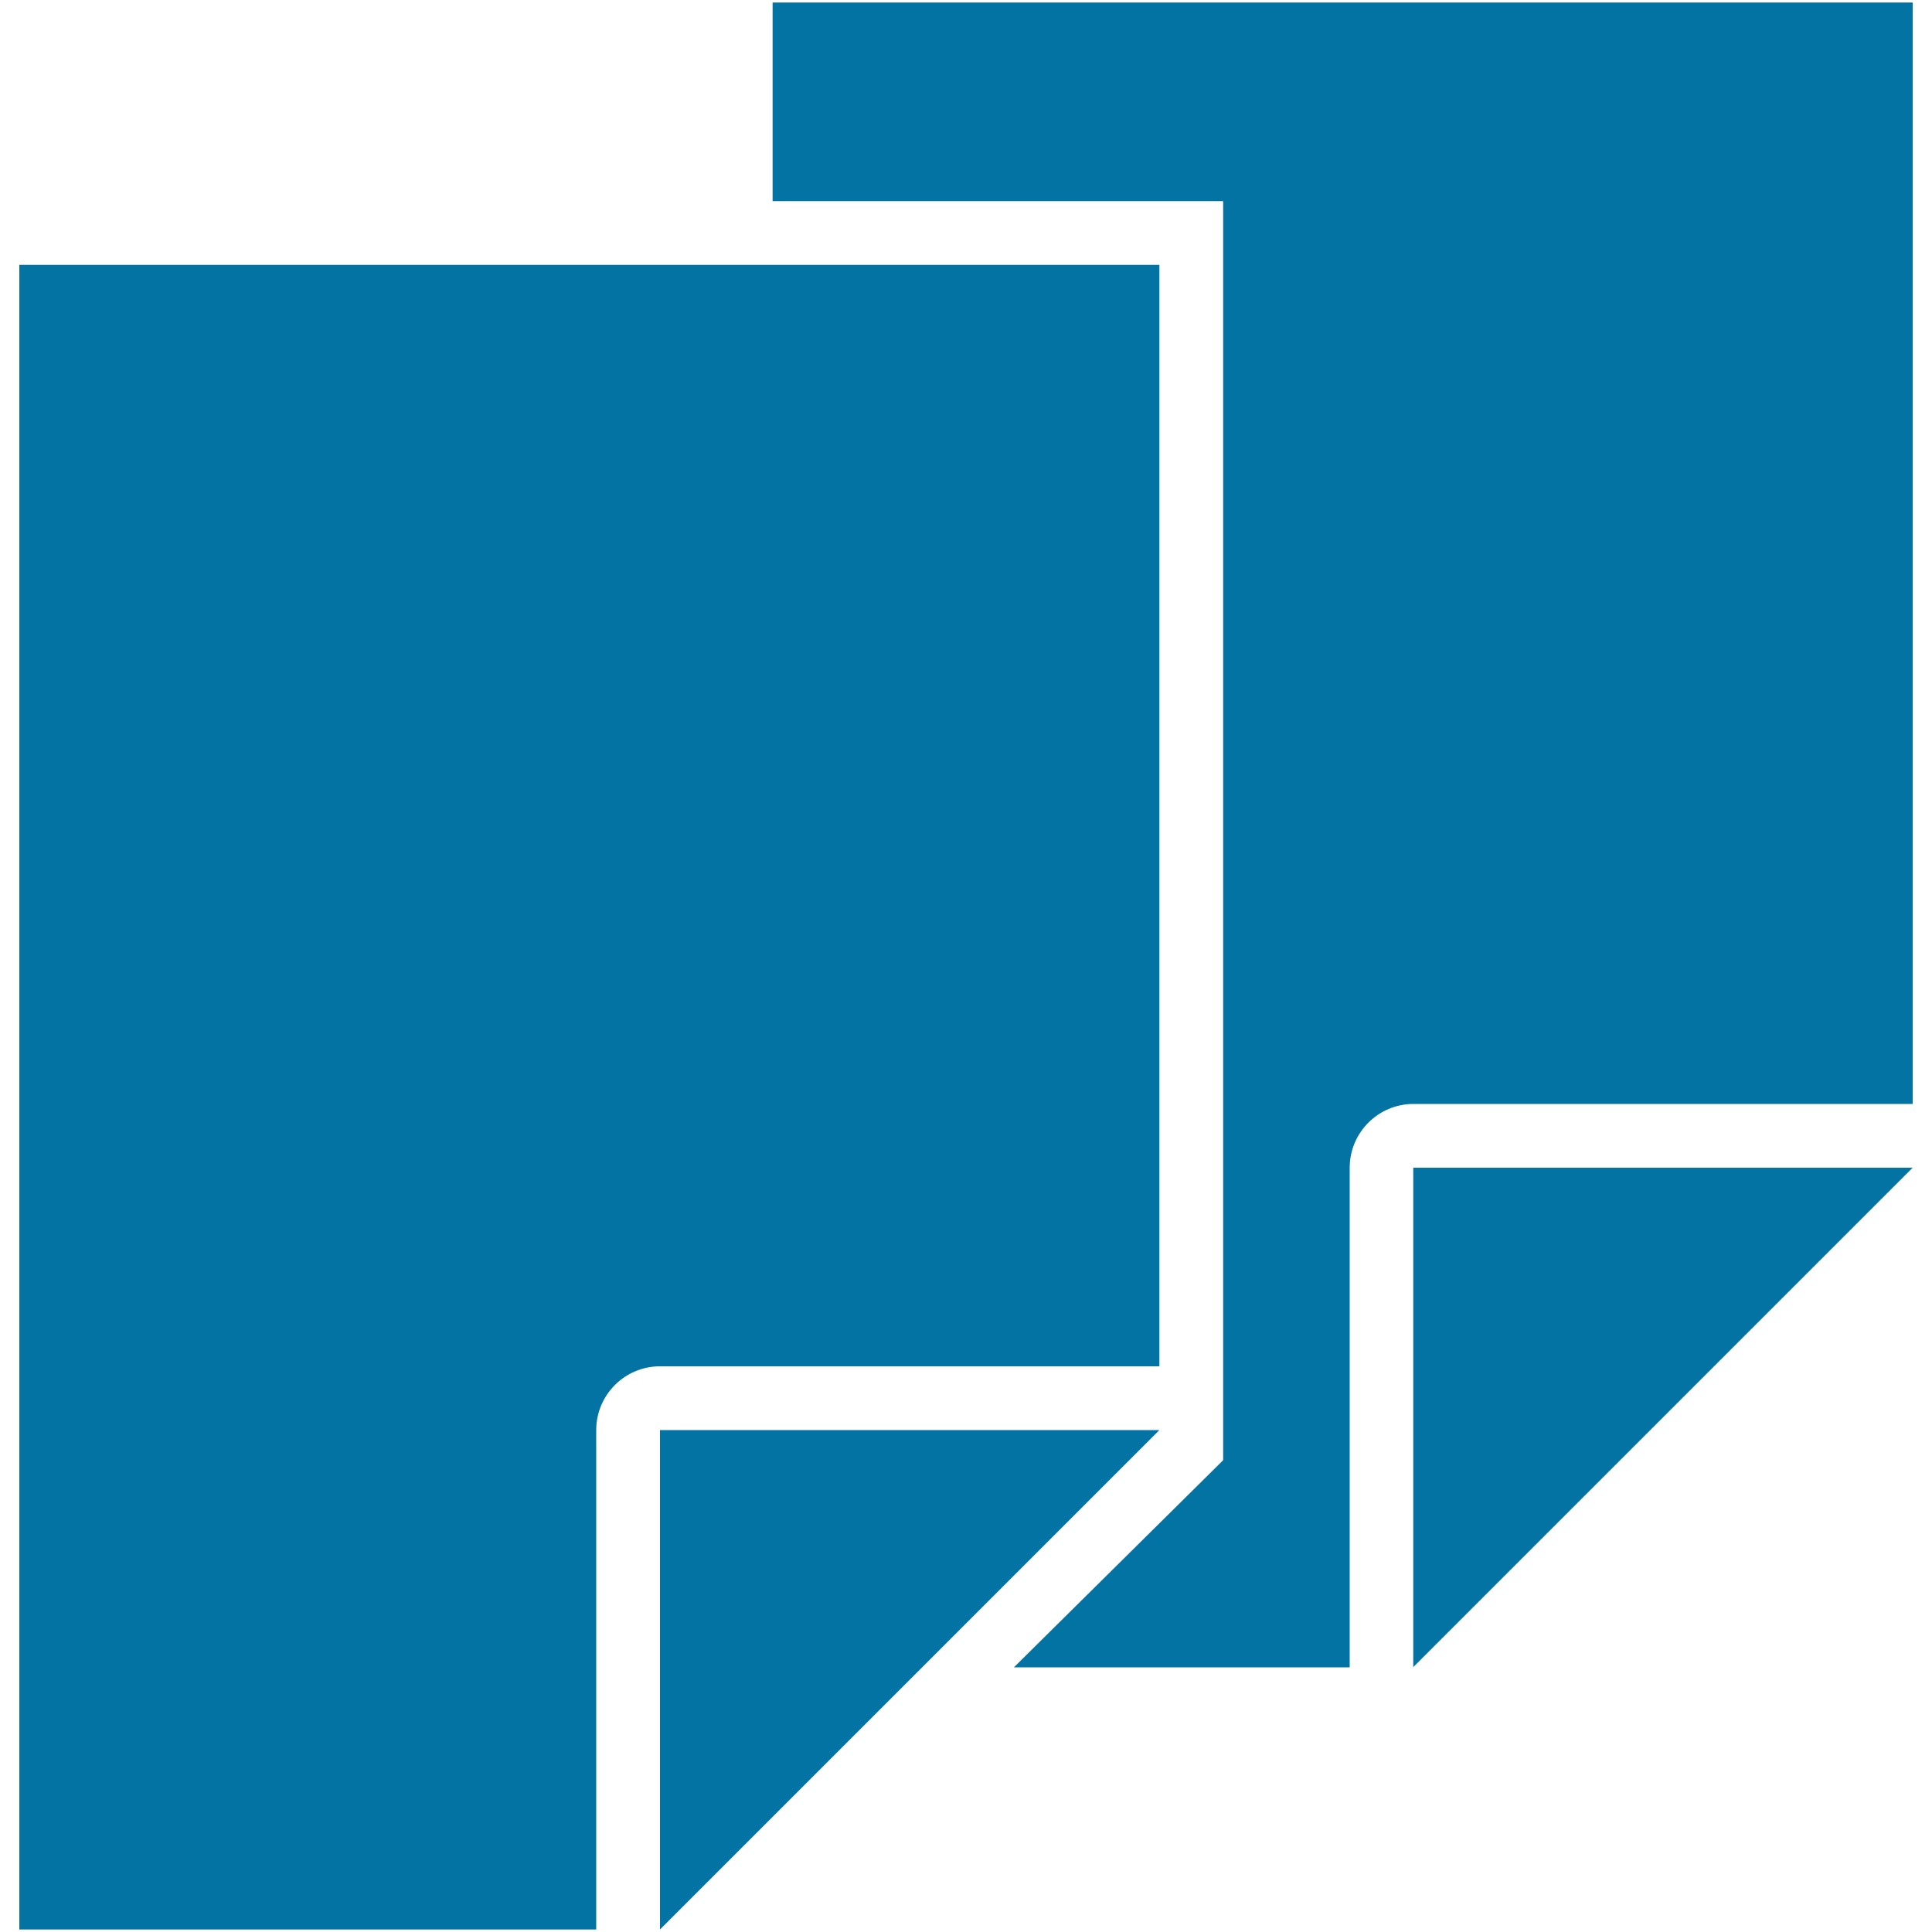
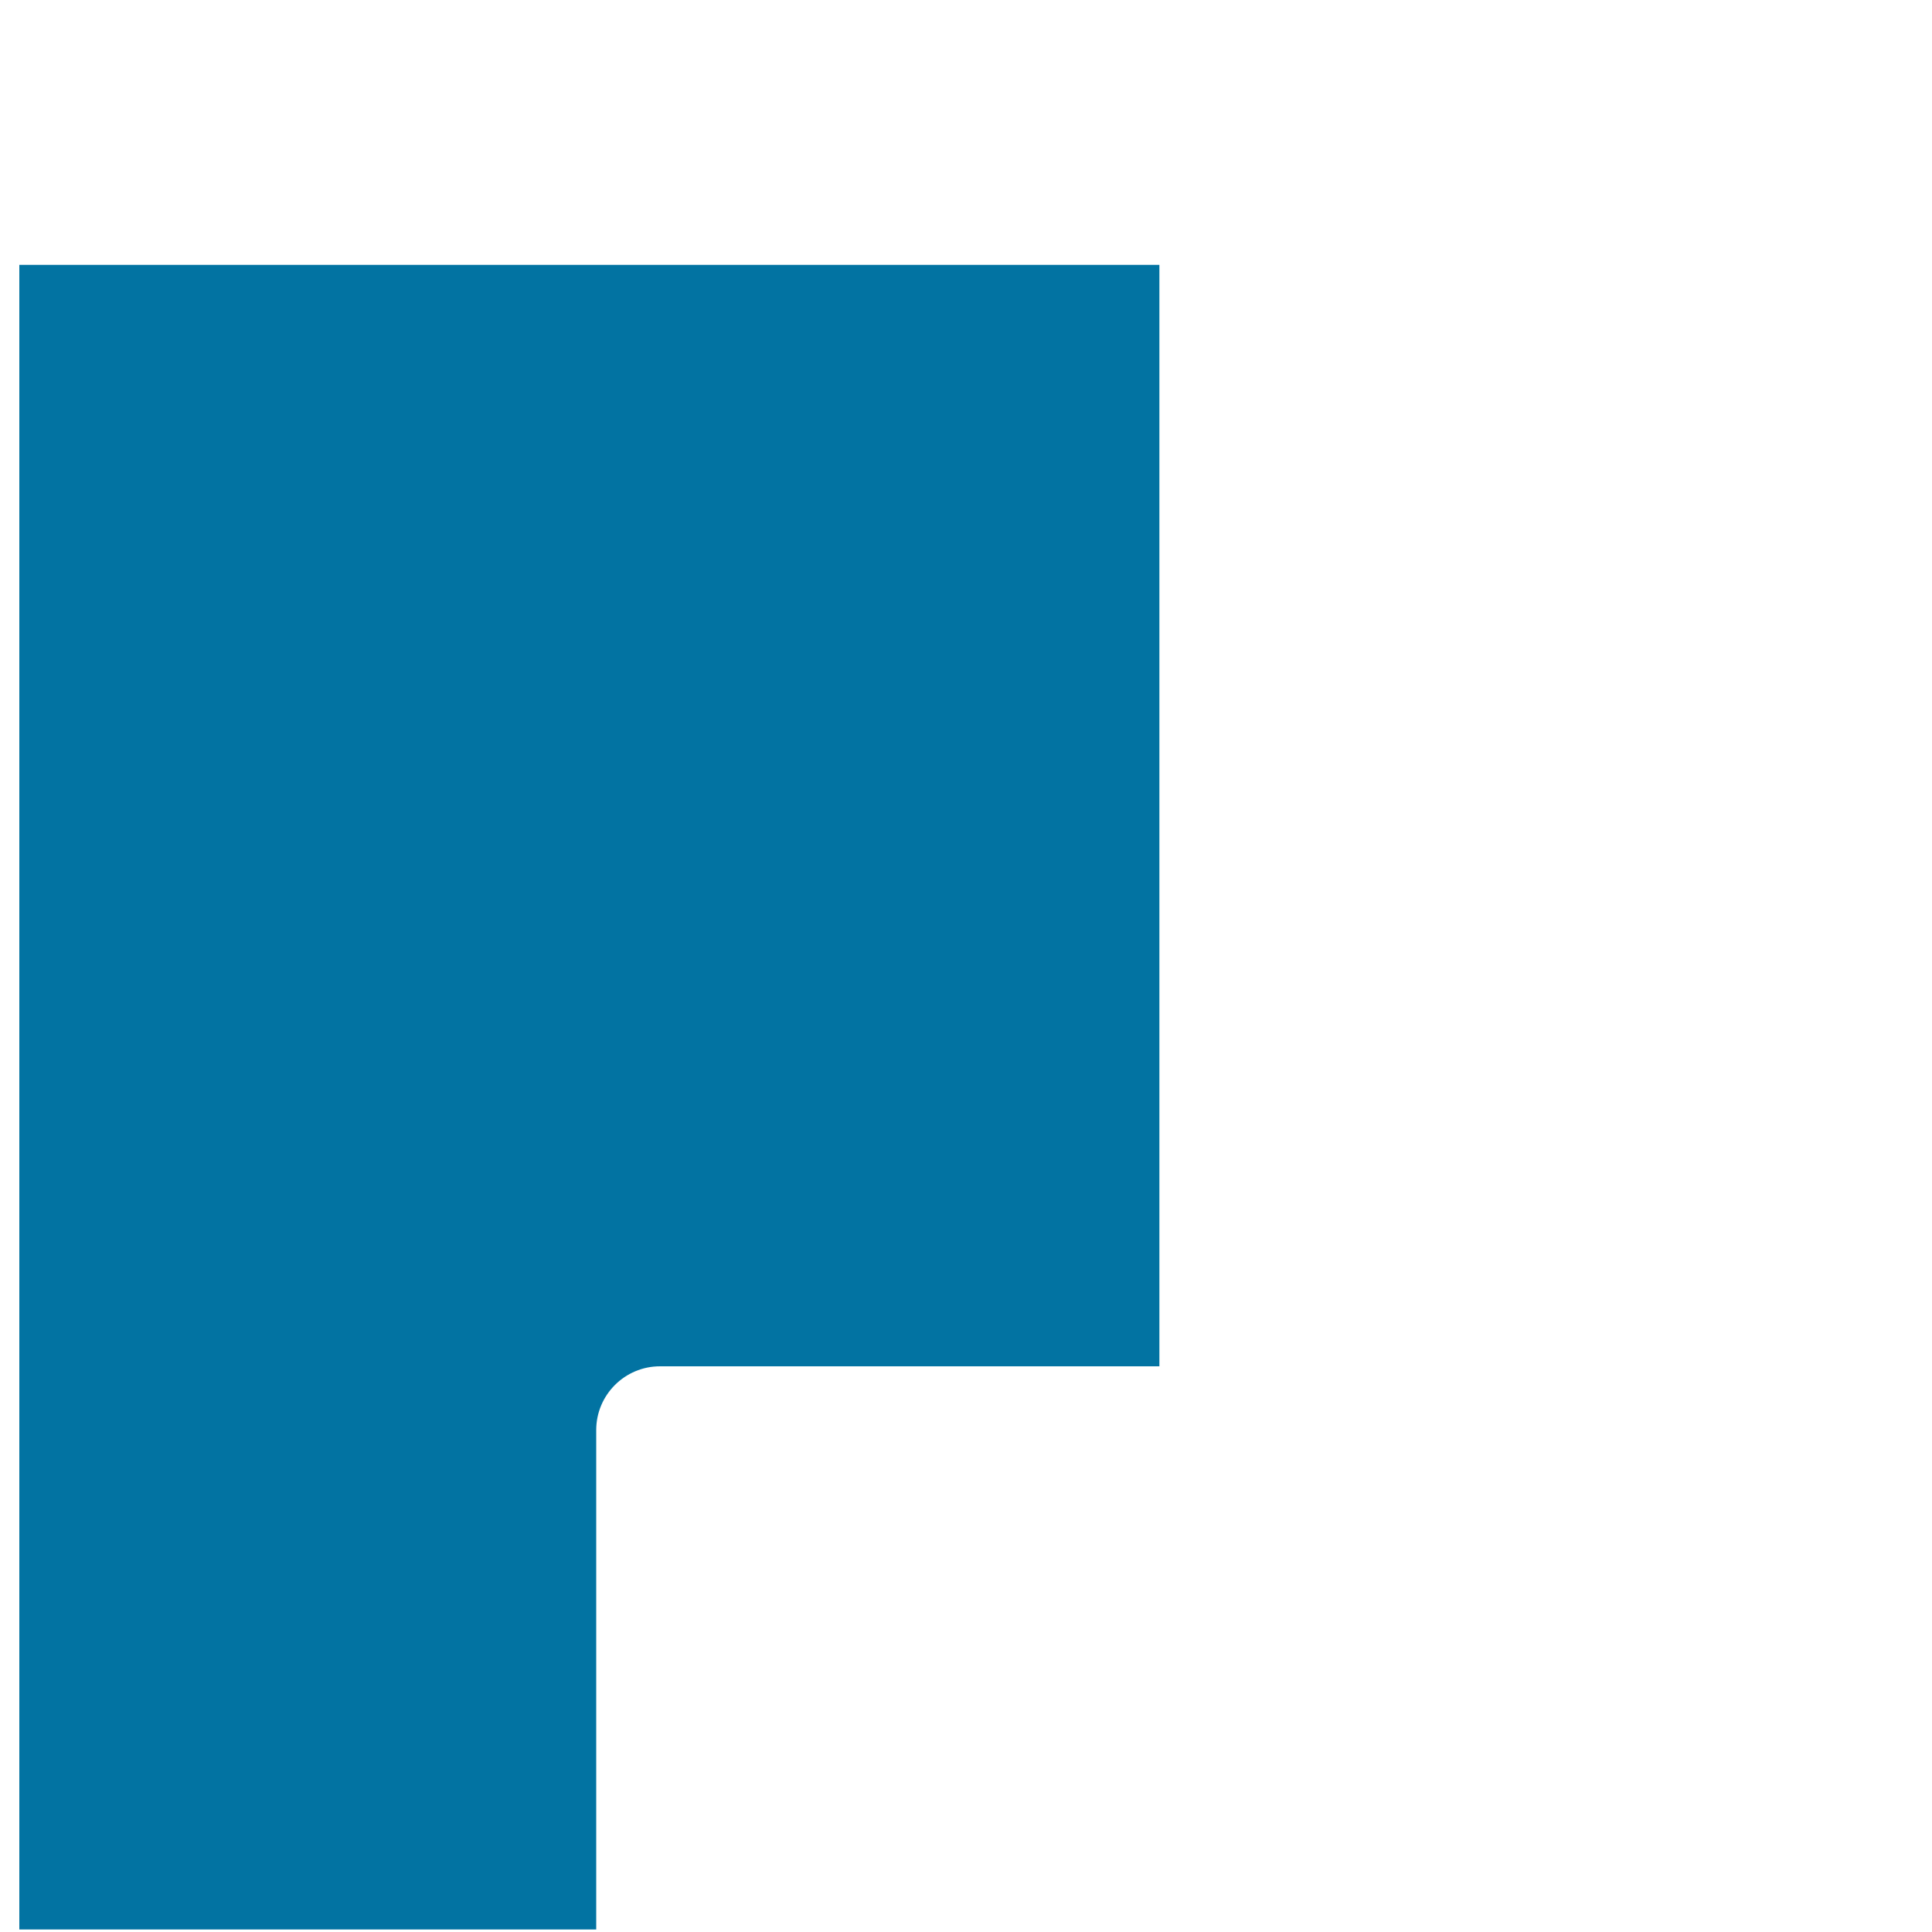
<svg xmlns="http://www.w3.org/2000/svg" viewBox="0 0 1000 1000" style="fill:#0273a2">
  <title>Two Black Paper Sheets Symbol SVG icon</title>
  <g>
    <g>
-       <path d="M399.9,104.1h200.2h33v33v604.9v13.8l-9.8,9.7l-98.5,97.5h173.8V604.4c0-18.2,14.8-33,33-33H990V1.3H399.9L399.9,104.1L399.9,104.1z" />
-       <polygon points="731.5,862.1 731.5,862.9 816.8,777.6 990,604.4 731.5,604.4 " />
      <path d="M308.6,740.2c0-18.2,14.8-33,33-33h58.3h200.2V137.1H399.9H10v861.6h298.6V740.2L308.6,740.2z" />
-       <polygon points="341.6,740.2 341.6,997.8 341.6,998.7 427.1,913.2 477.4,862.9 600.1,740.2 399.9,740.2 " />
    </g>
  </g>
</svg>